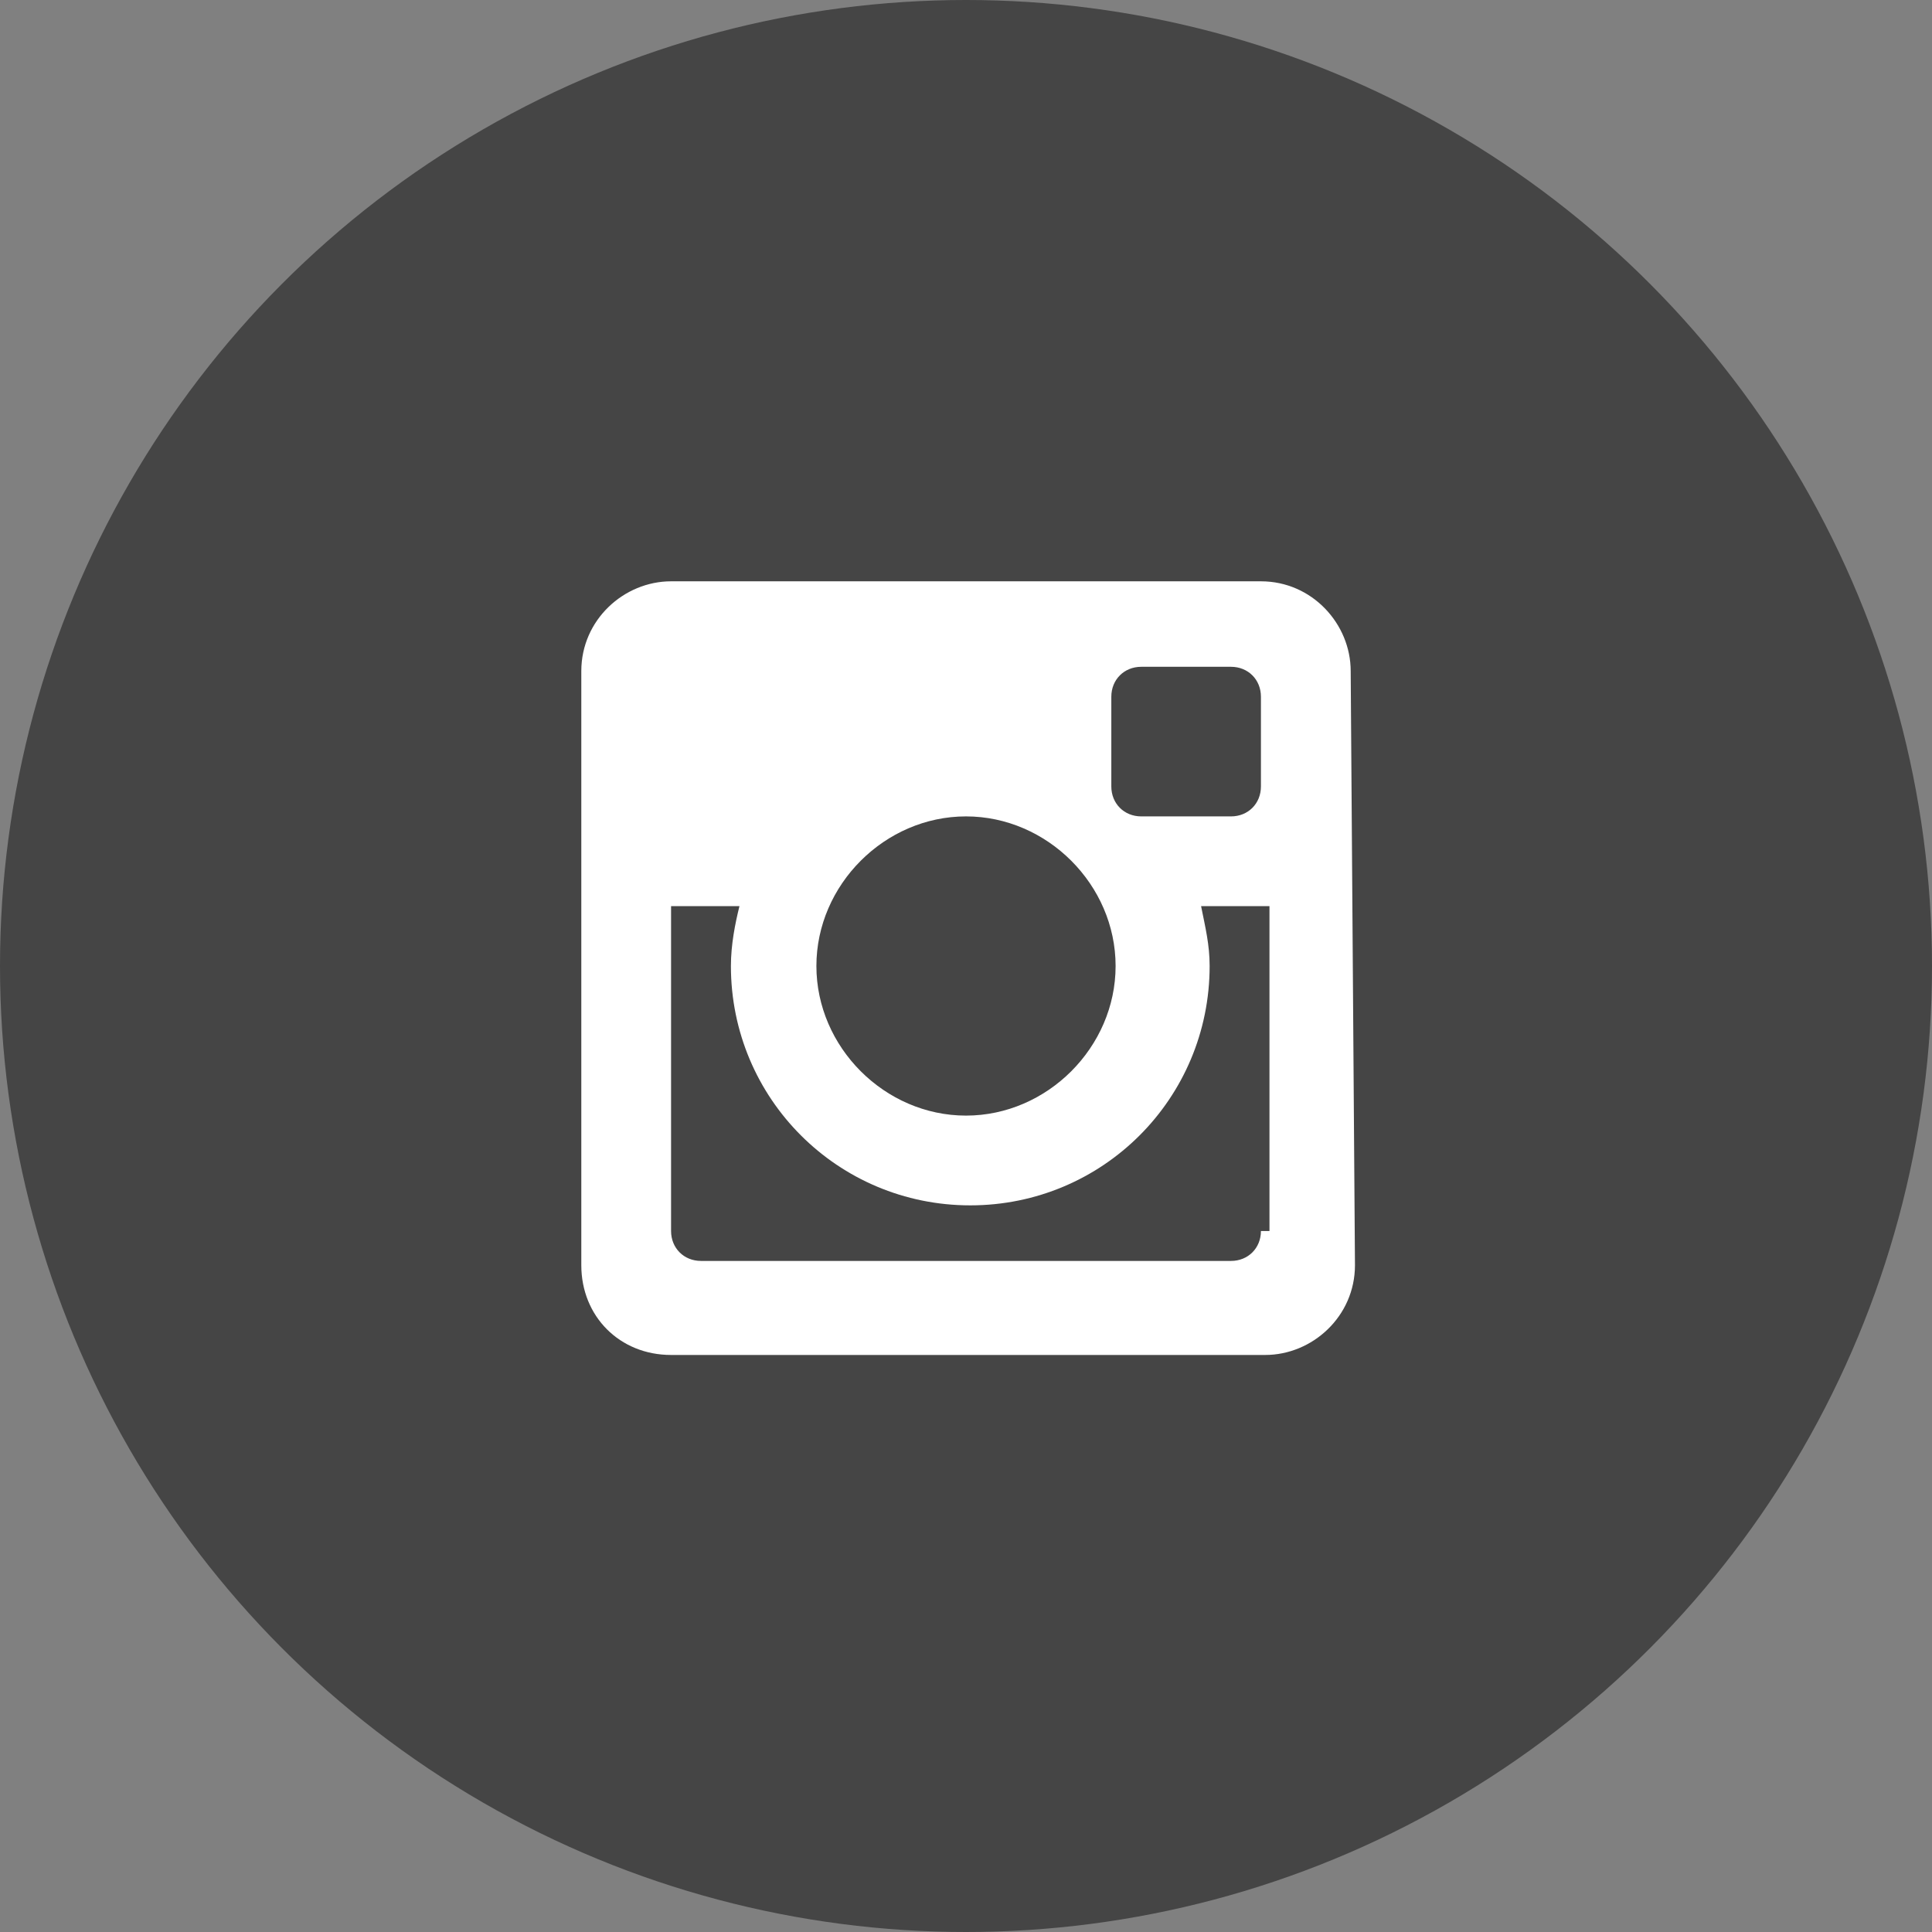
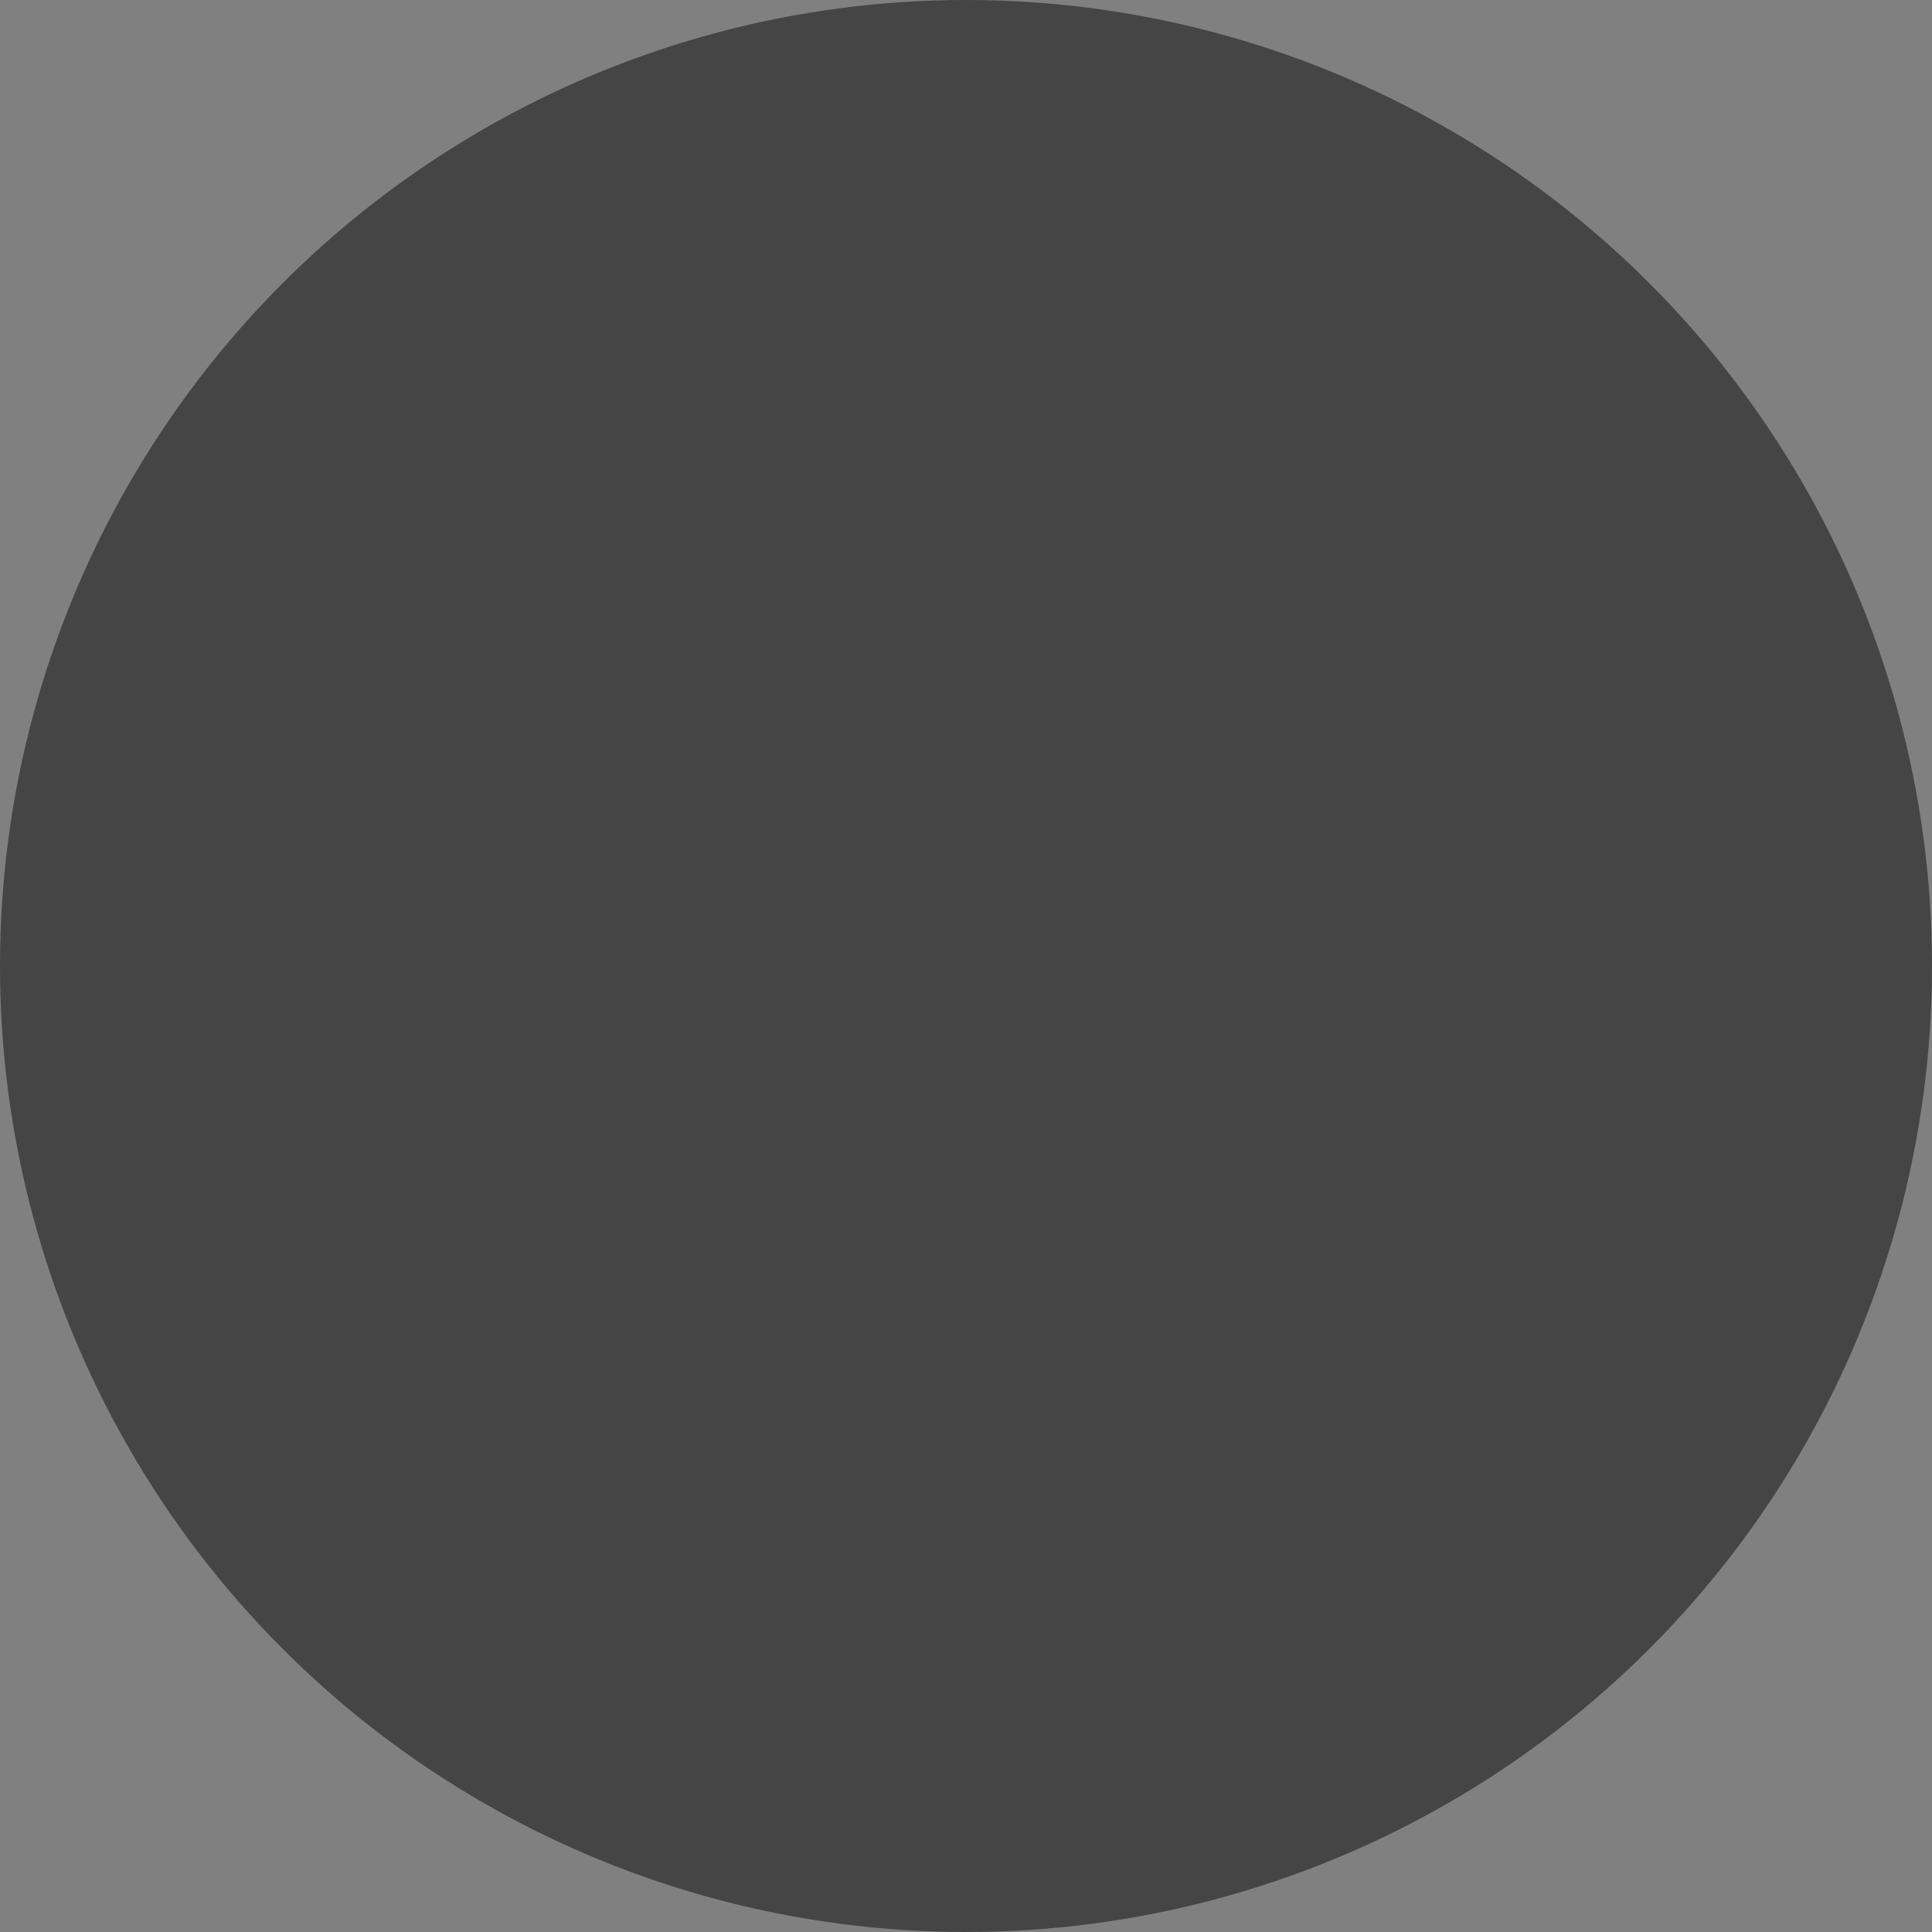
<svg xmlns="http://www.w3.org/2000/svg" version="1.1" id="Layer_1" x="0px" y="0px" width="45.2px" height="45.2px" viewBox="0 0 45.2 45.2" style="enable-background:new 0 0 45.2 45.2;" xml:space="preserve">
  <rect x="0" y="0" width="45.2" height="45.2" fill="#808080" stroke="none" />
  <style type="text/css">
	.st0{fill:#454545;}
	.st1{fill:#FFFFFF;}
</style>
  <g>
    <circle class="st0" cx="22.6" cy="22.6" r="22.6" />
-     <path class="st1" d="M31.6,15.7c0-1.1-0.9-2.1-2.1-2.1H15.7c-1.1,0-2.1,0.9-2.1,2.1v13.9c0,1.2,0.9,2.1,2.1,2.1h13.9   c1.1,0,2.1-0.9,2.1-2.1L31.6,15.7L31.6,15.7z M22.6,19.1c1.9,0,3.5,1.6,3.5,3.5s-1.6,3.5-3.5,3.5c-1.9,0-3.5-1.6-3.5-3.5   S20.7,19.1,22.6,19.1z M29.5,28.8c0,0.4-0.3,0.7-0.7,0.7H16.4c-0.4,0-0.7-0.3-0.7-0.7v-7.6h1.6c-0.1,0.4-0.2,0.9-0.2,1.4   c0,3.1,2.5,5.6,5.6,5.6c3.1,0,5.6-2.5,5.6-5.6c0-0.5-0.1-0.9-0.2-1.4h1.6V28.8z M29.5,18.4c0,0.4-0.3,0.7-0.7,0.7h-2.1   c-0.4,0-0.7-0.3-0.7-0.7v-2.1c0-0.4,0.3-0.7,0.7-0.7h2.1c0.4,0,0.7,0.3,0.7,0.7V18.4z" />
  </g>
</svg>